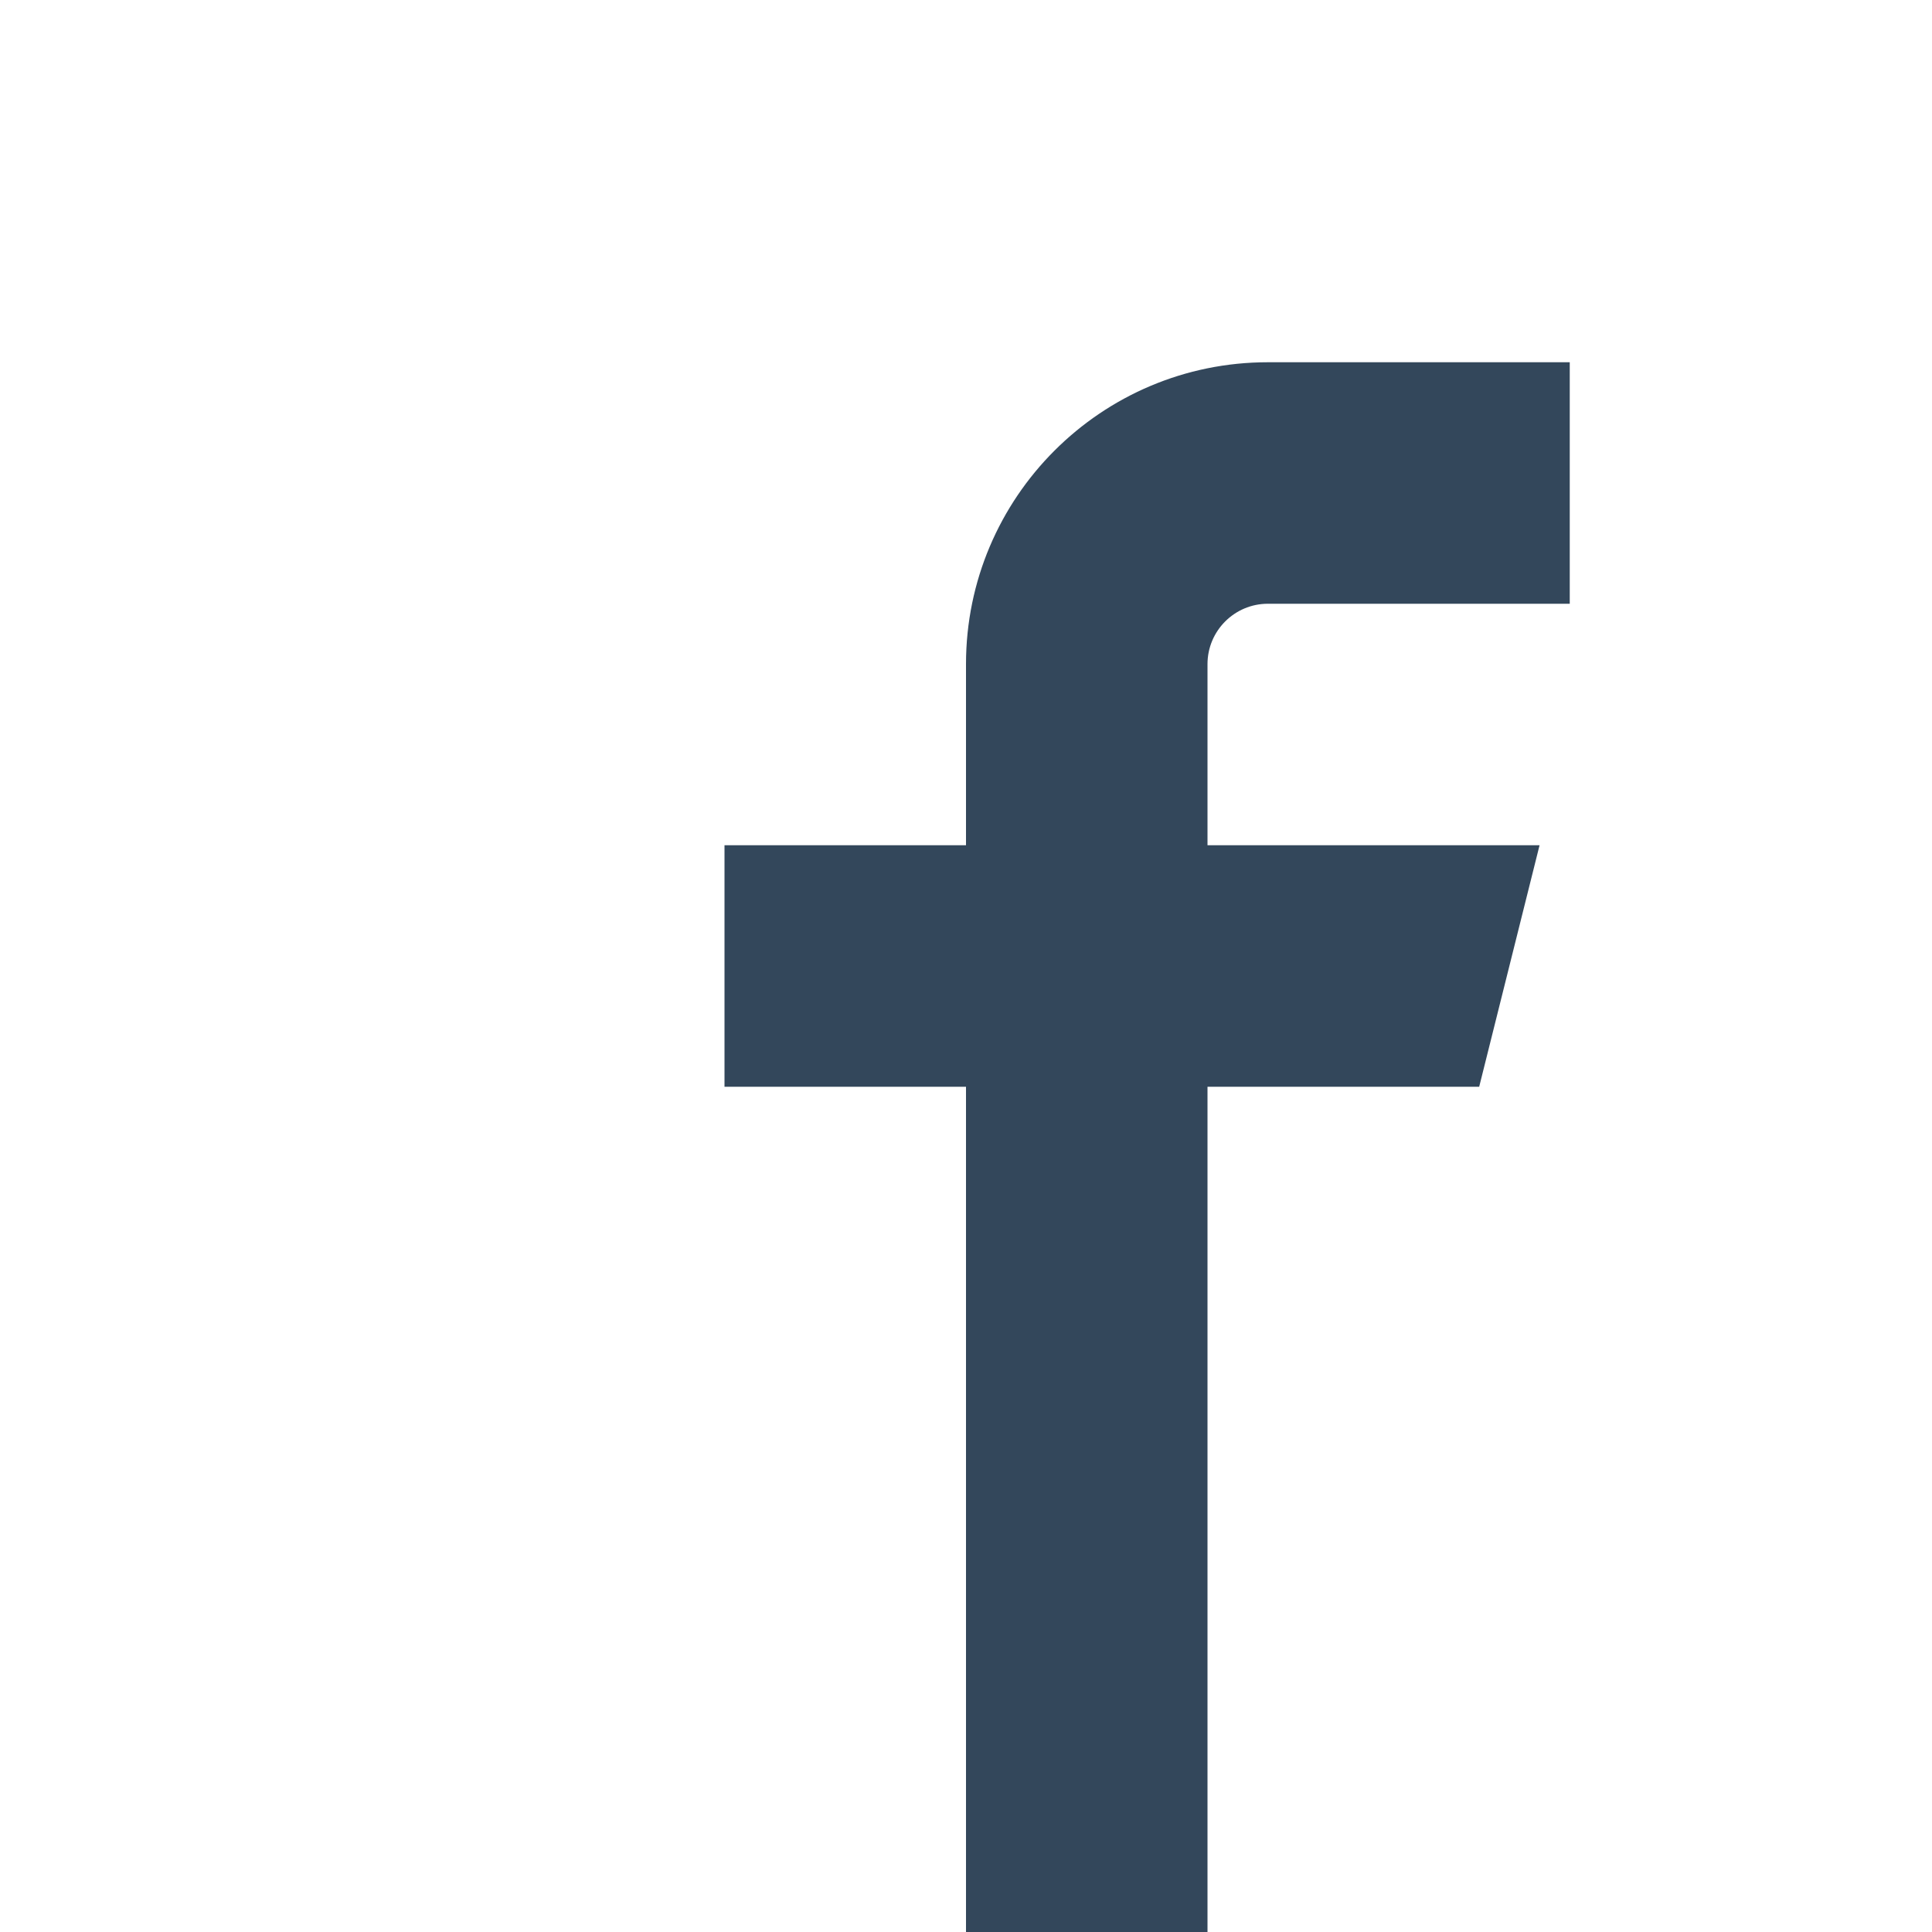
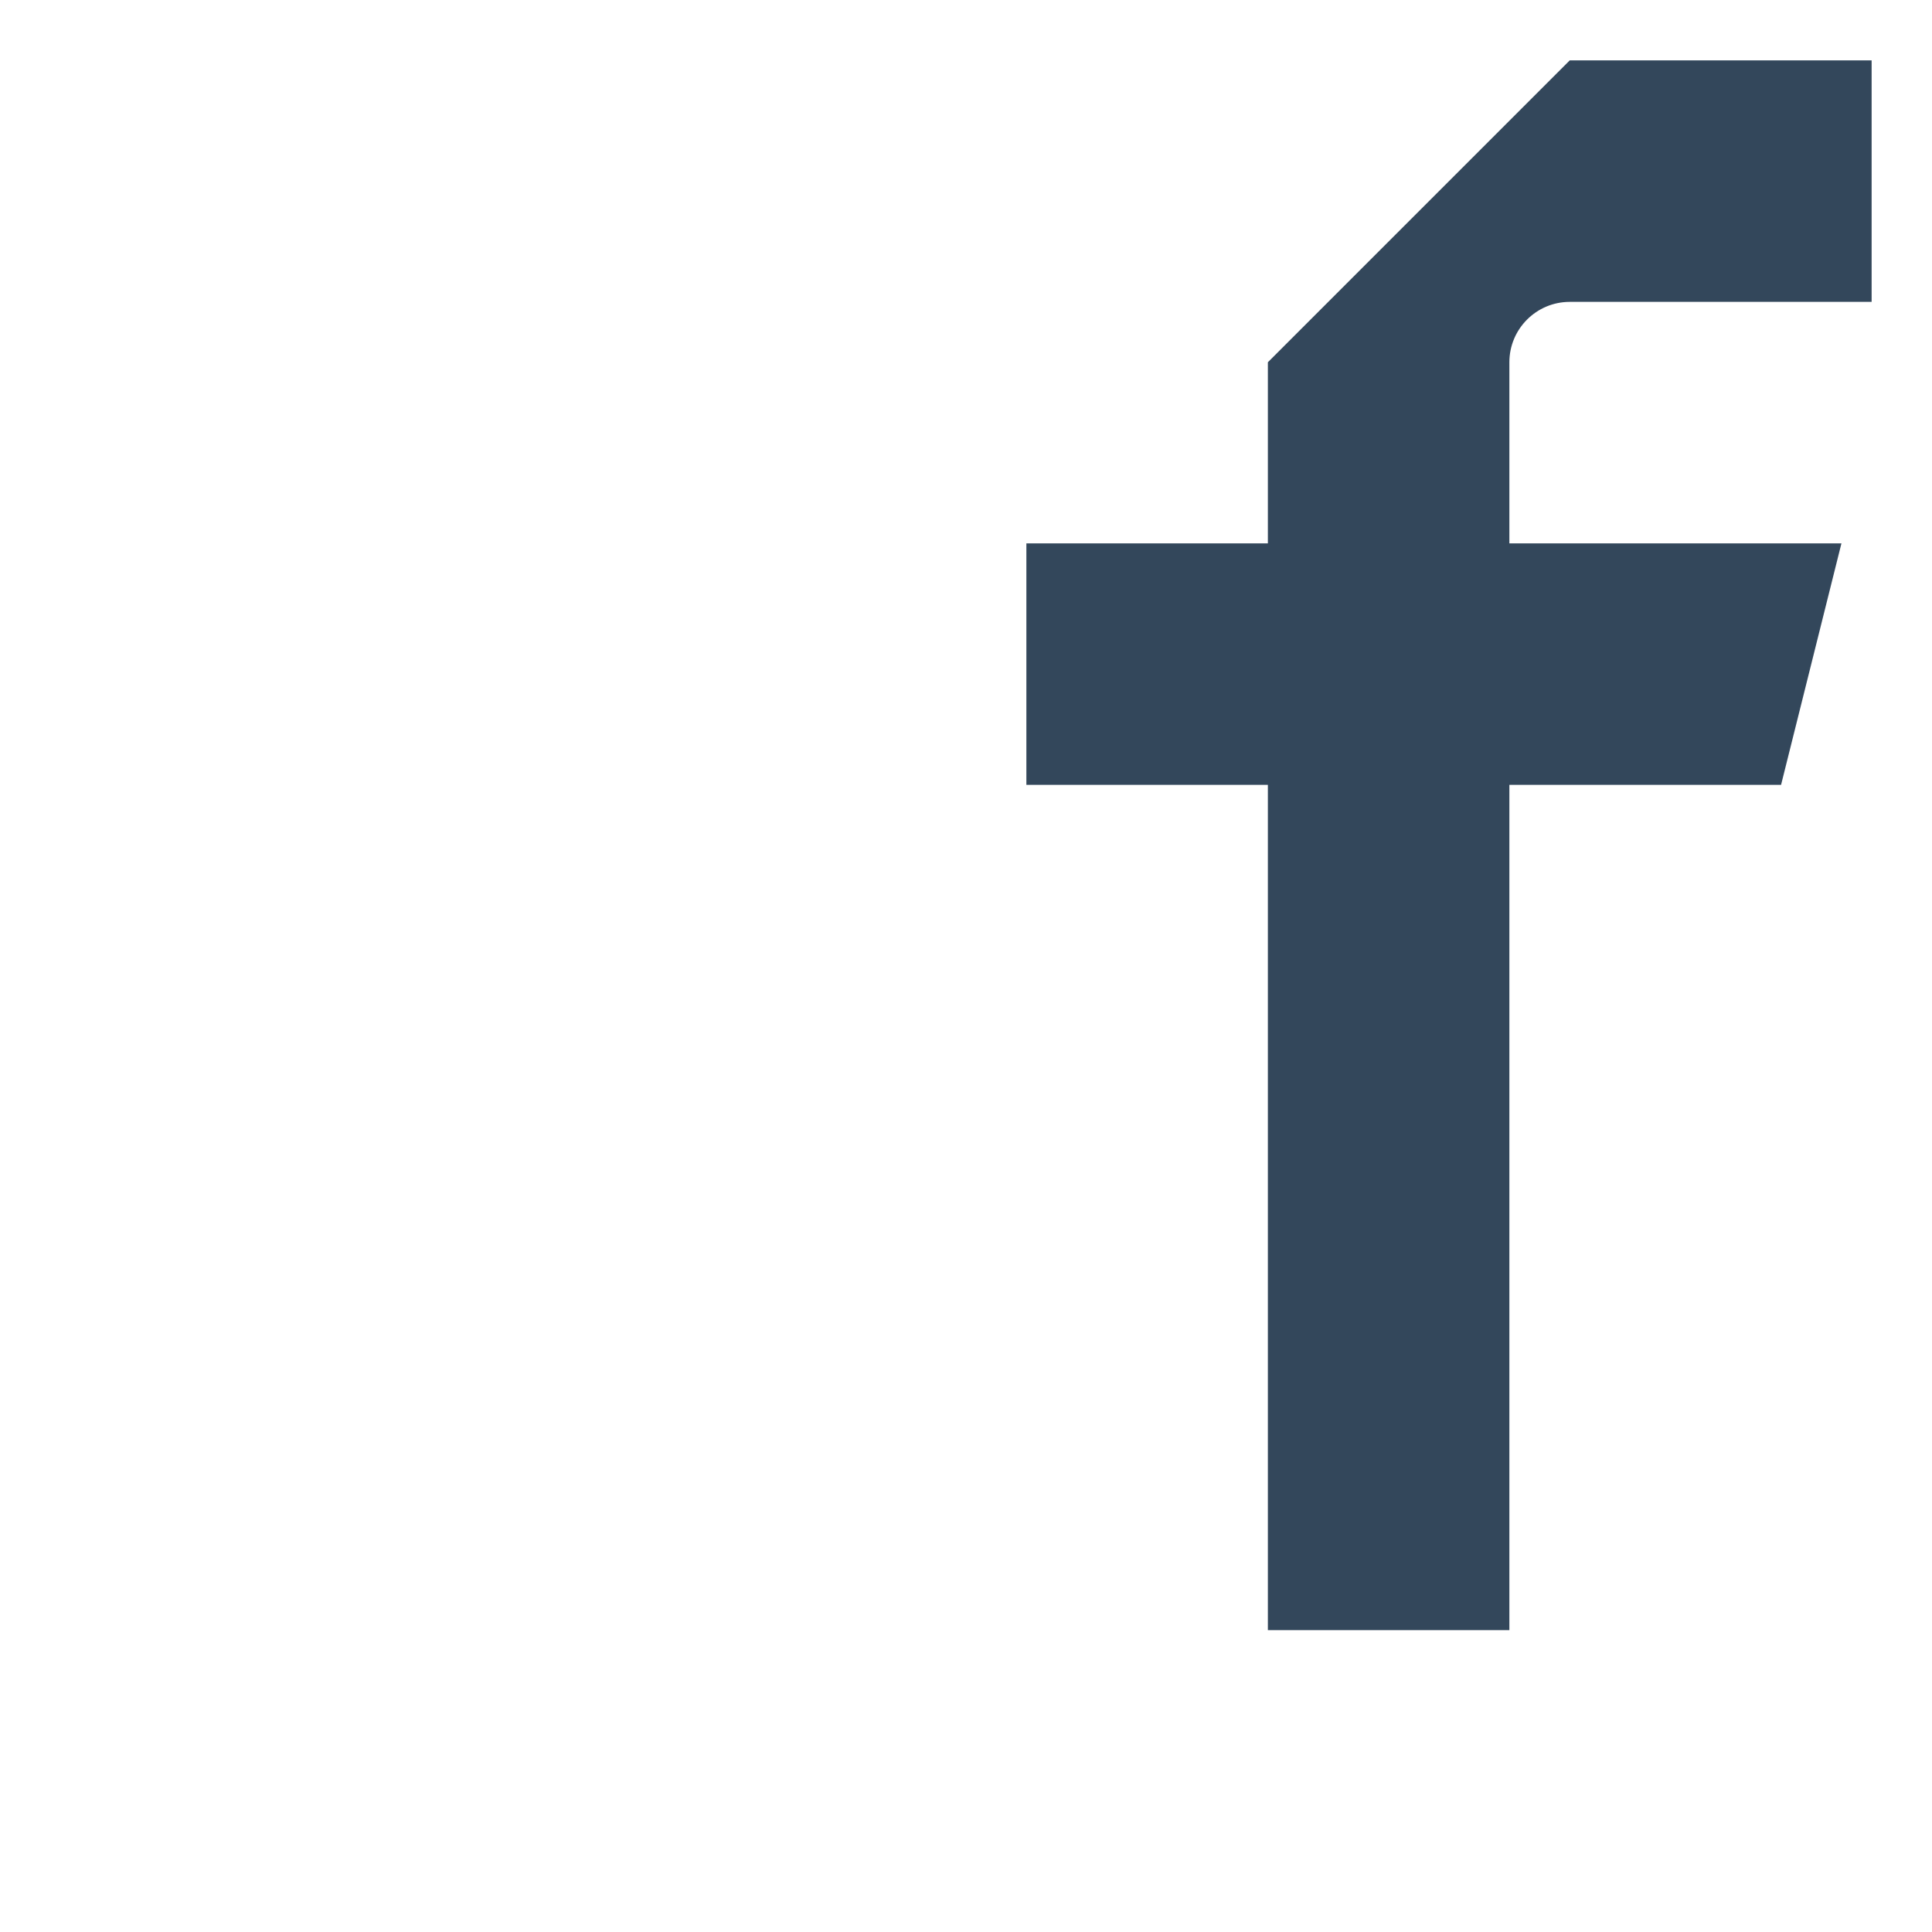
<svg xmlns="http://www.w3.org/2000/svg" version="1.1" width="32" height="32" viewBox="0 0 32 32">
-   <path fill="#33475B" d="M21 6c-2.761 0-5 2.239-5 5v3h-4v4h4v14h4v-14h4.5l1-4h-5.5v-3c0-0.552 0.448-1 1-1h5v-4h-5z" />
+   <path fill="#33475B" d="M21 6v3h-4v4h4v14h4v-14h4.5l1-4h-5.5v-3c0-0.552 0.448-1 1-1h5v-4h-5z" />
</svg>